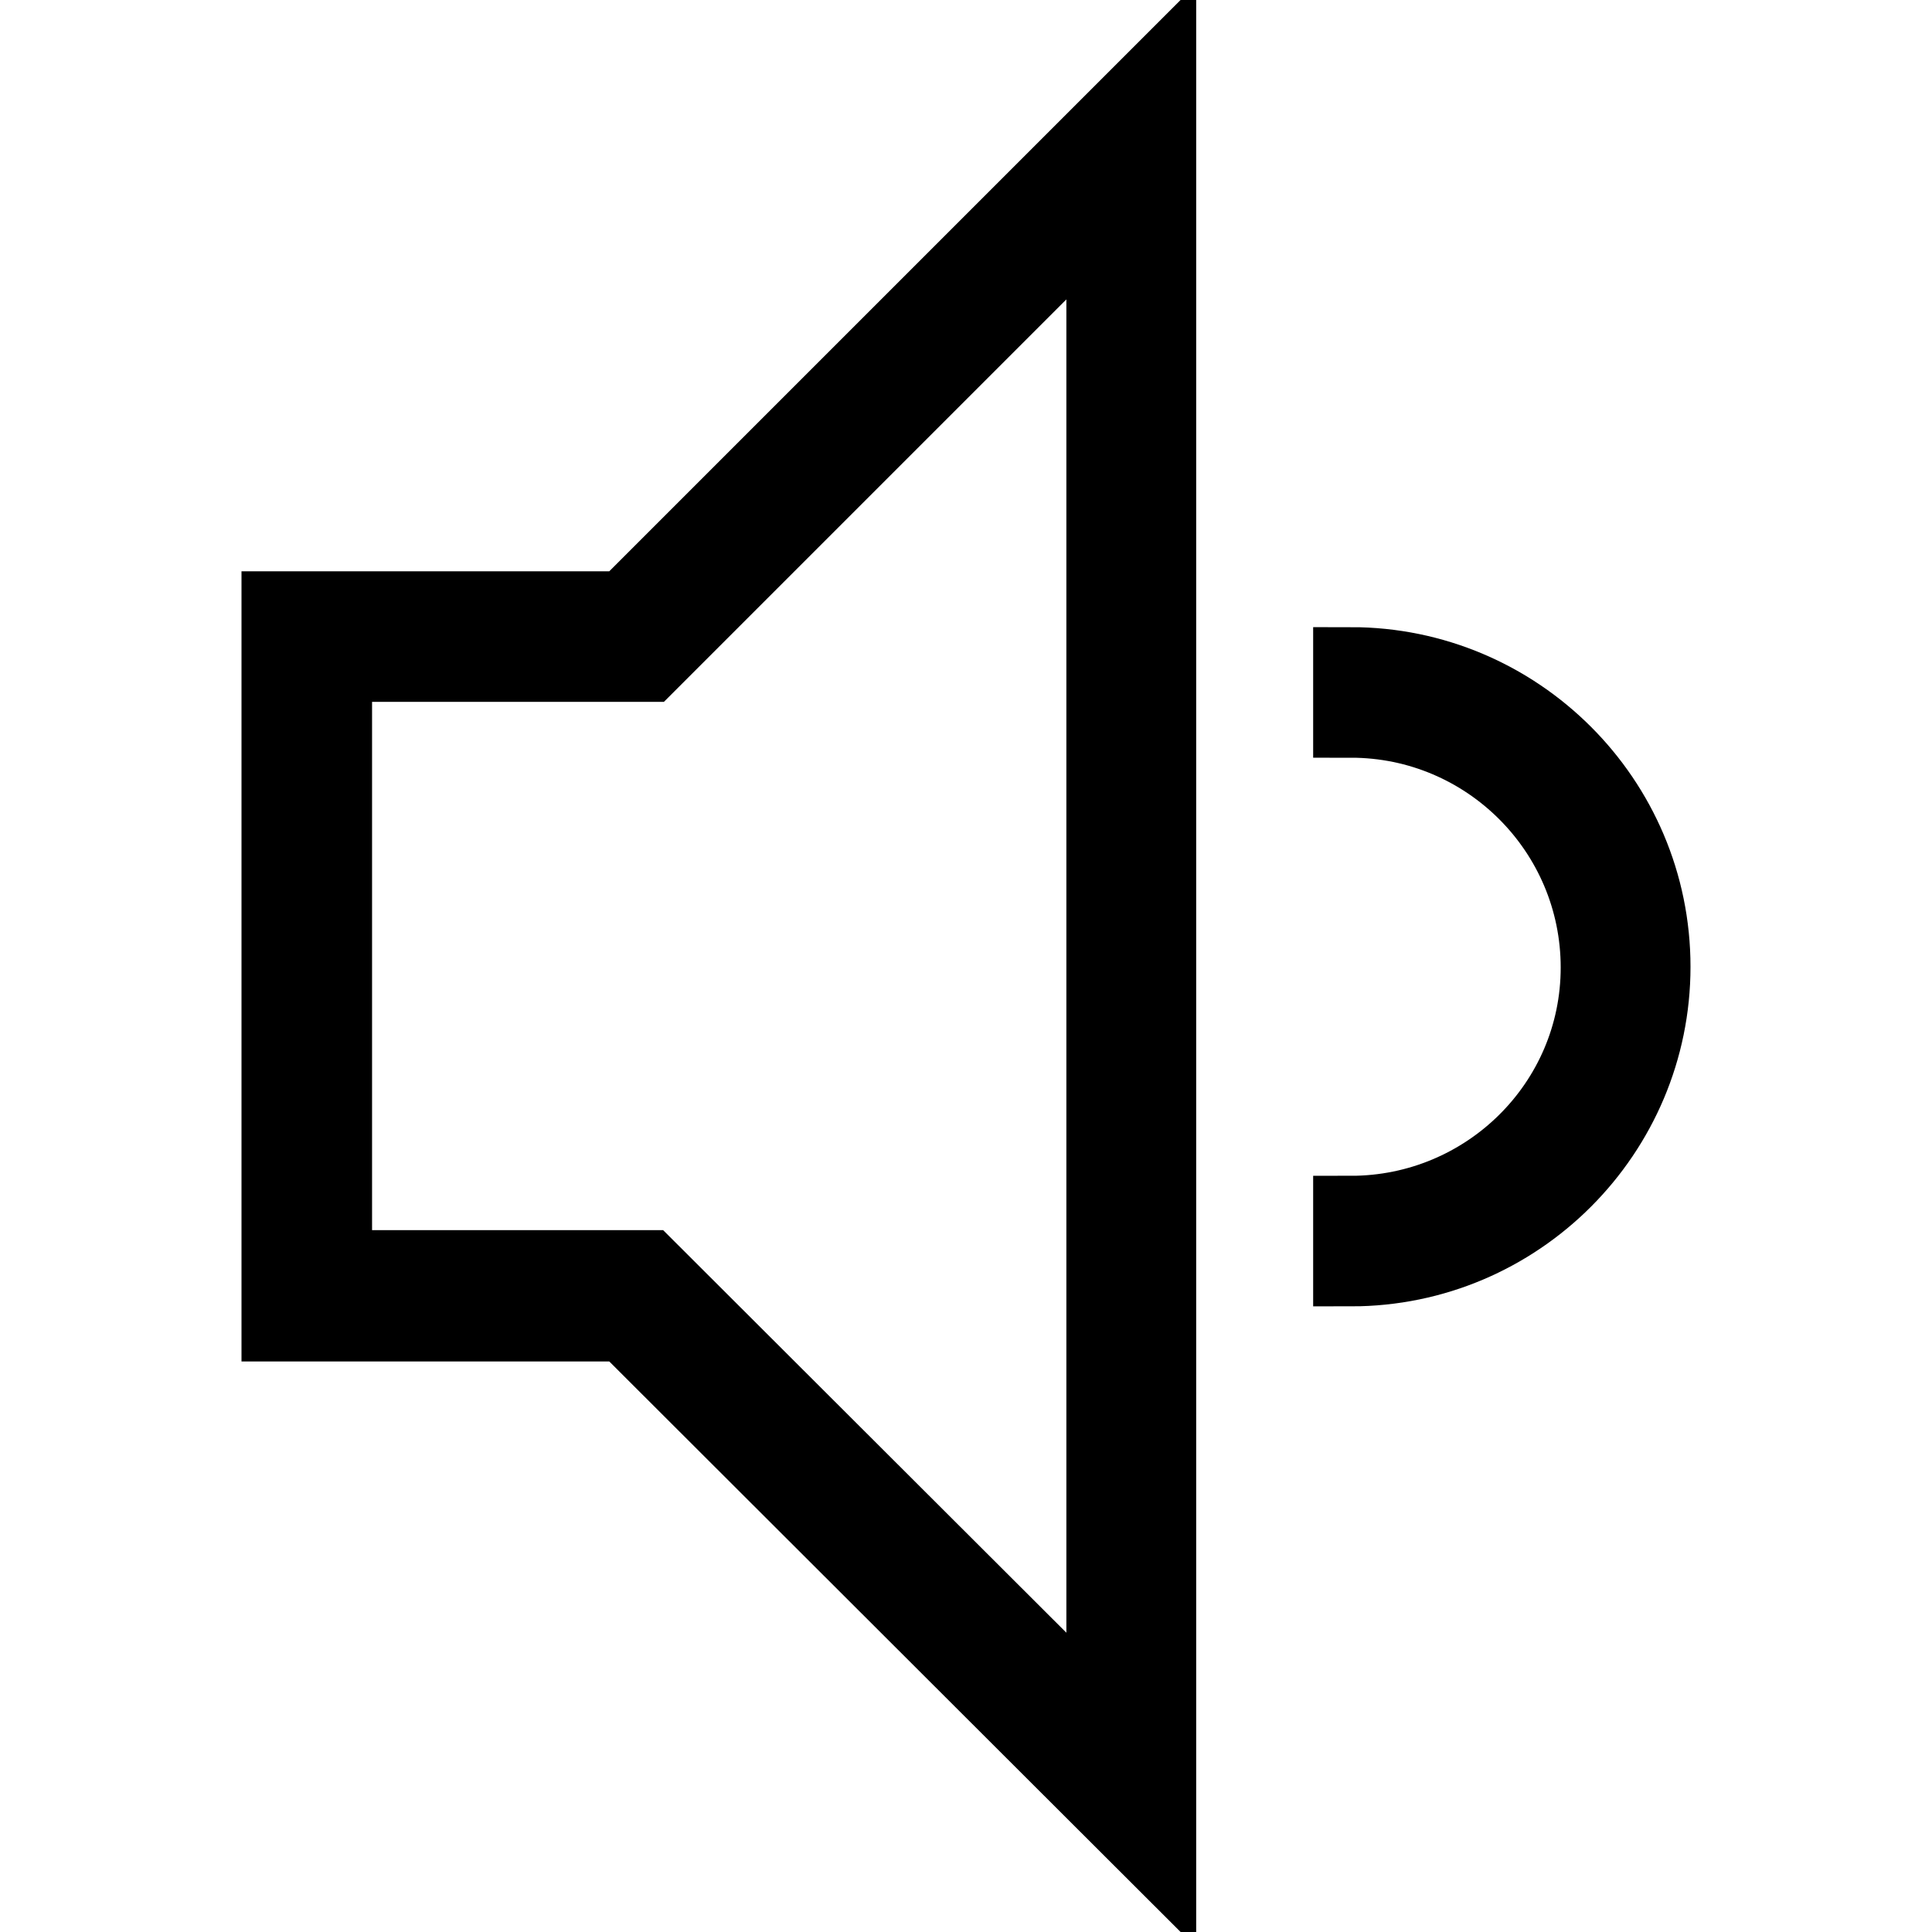
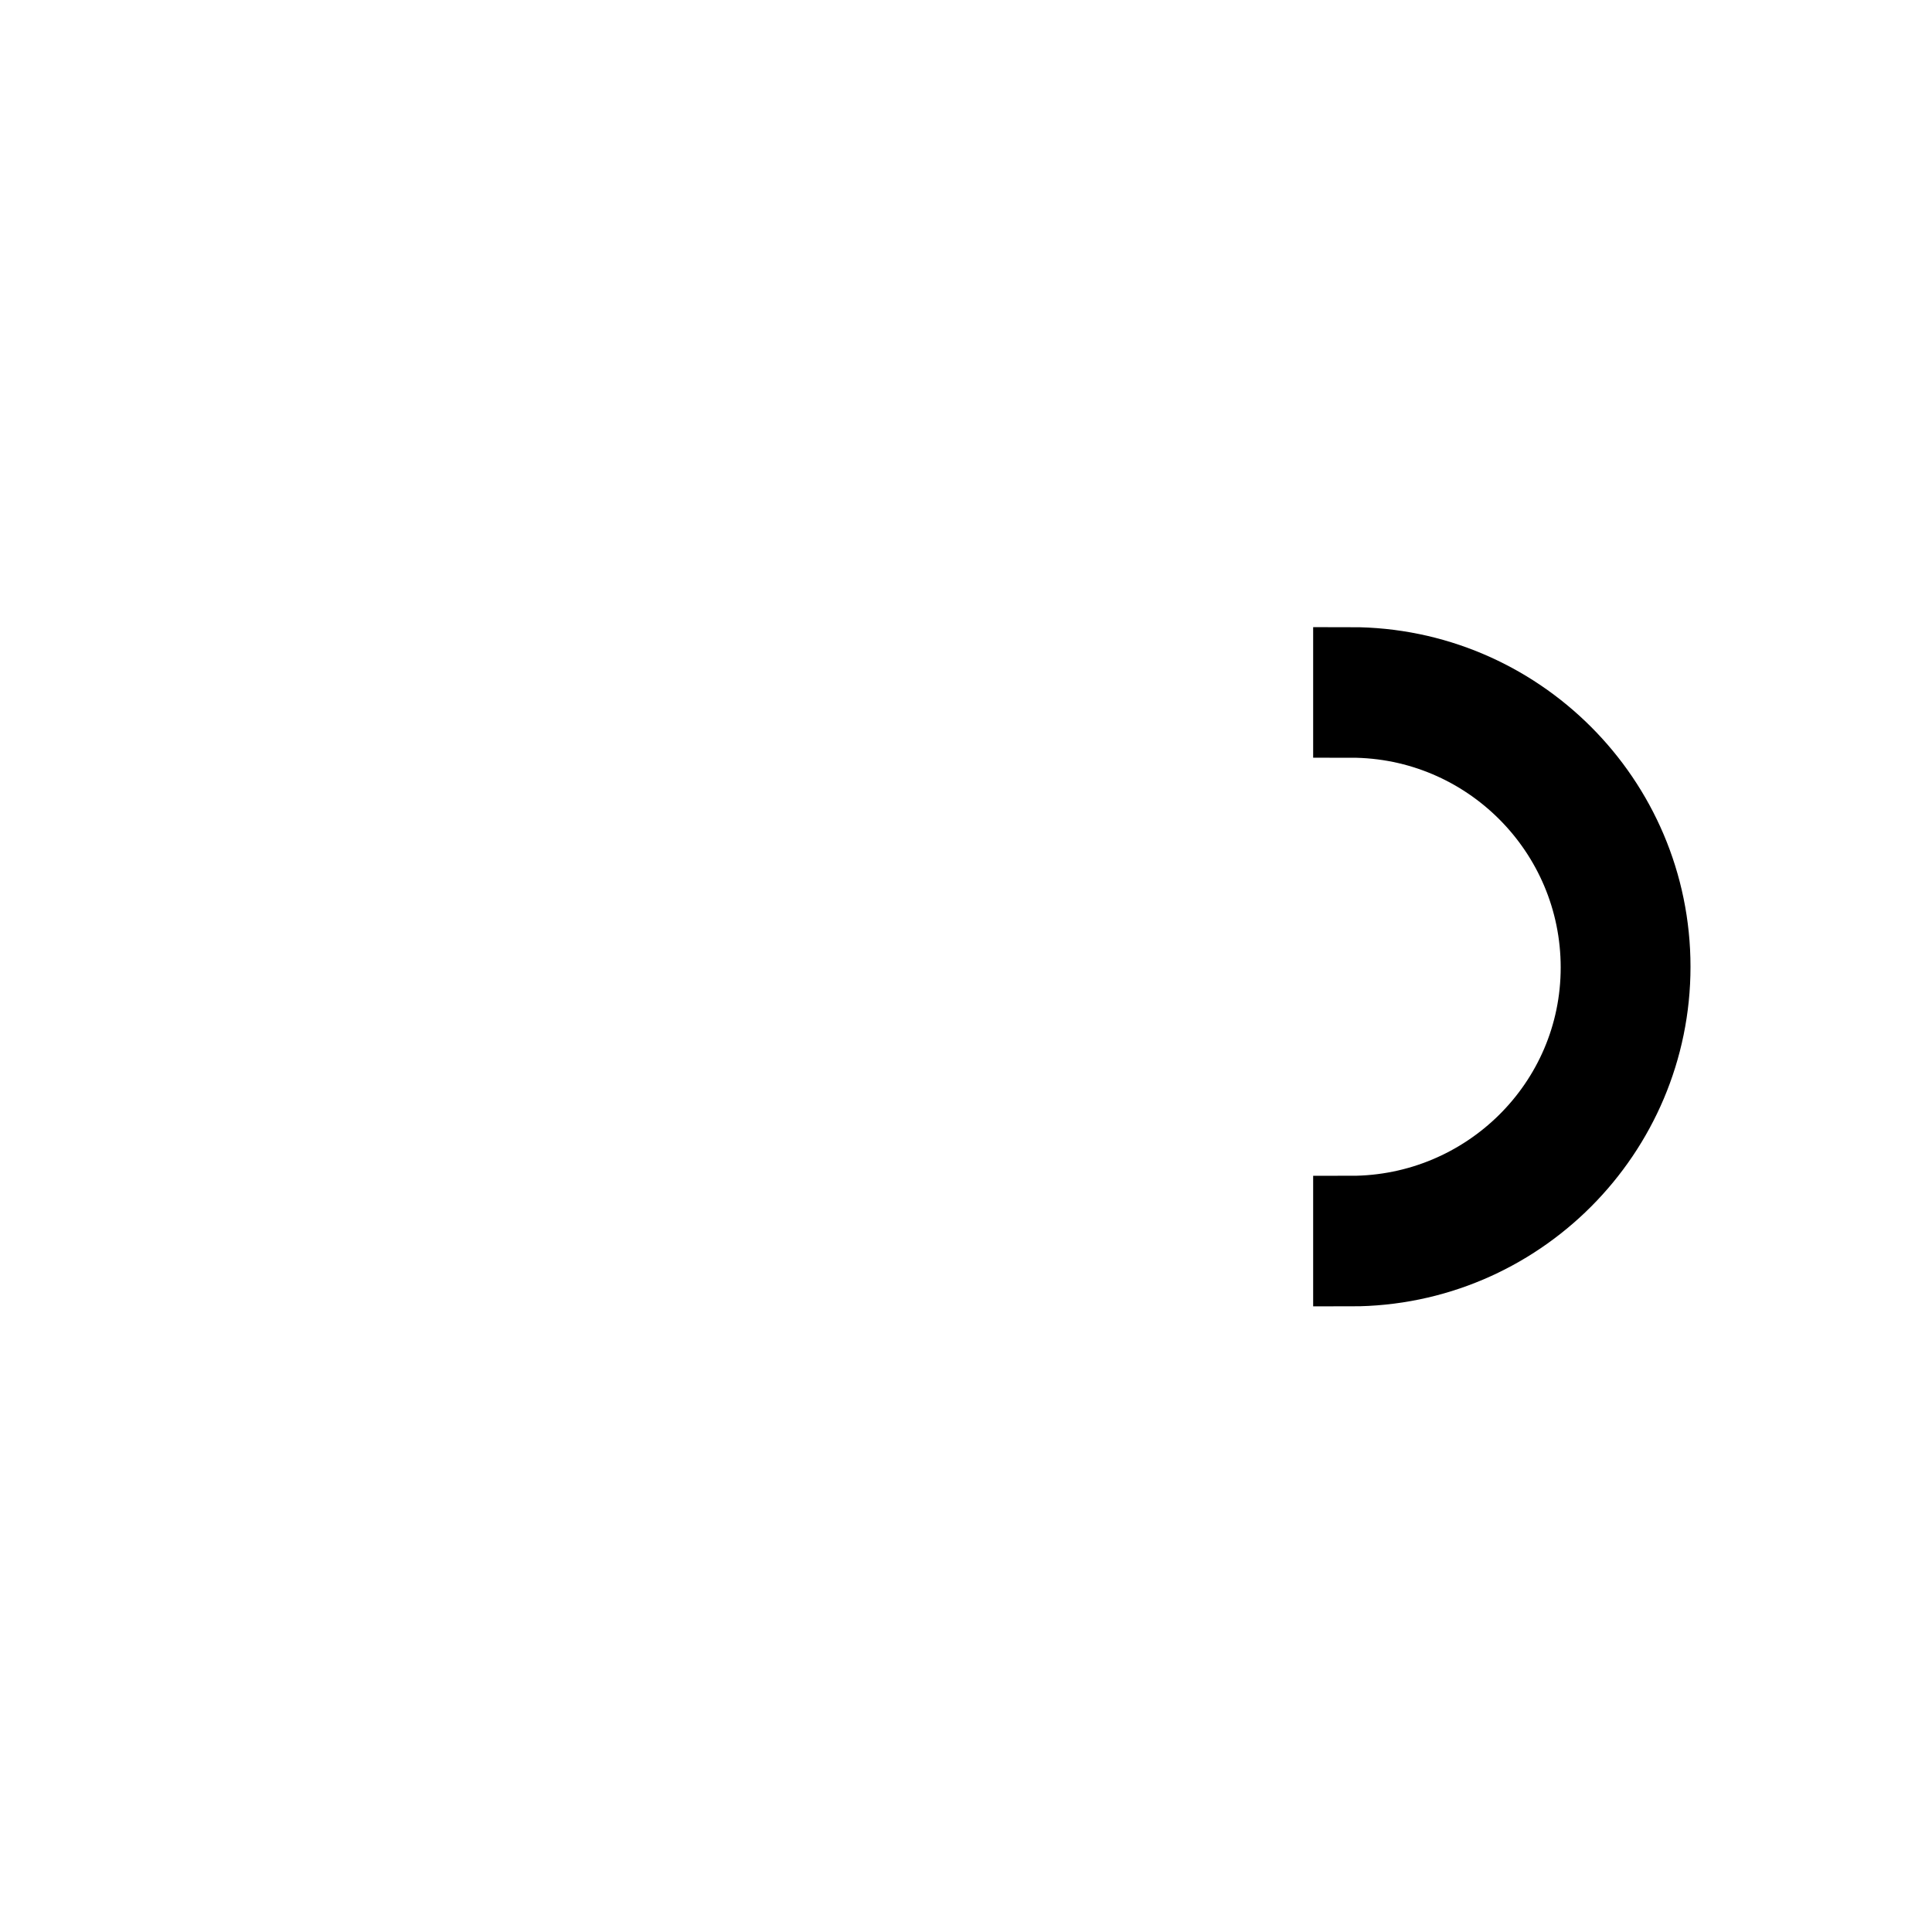
<svg xmlns="http://www.w3.org/2000/svg" version="1.1" x="0px" y="0px" viewBox="0 0 256 256" enable-background="new 0 0 256 256" xml:space="preserve">
  <g>
    <g>
-       <path stroke-width="10" fill-opacity="0" stroke="#000000" d="M153.5,246V10L82.8,80.7H37v94.7h45.8L153.5,246z M44.3,88h41.6l60.4-60.4v200.8L85.8,168H44.3V88z" />
      <path stroke-width="10" fill-opacity="0" stroke="#000000" d="M179,160.8v7.3c22.1,0,40-18,40-40c0-22.1-18-40-40-40v7.3c18.1,0,32.8,14.7,32.8,32.8  S197,160.8,179,160.8z" />
    </g>
  </g>
</svg>